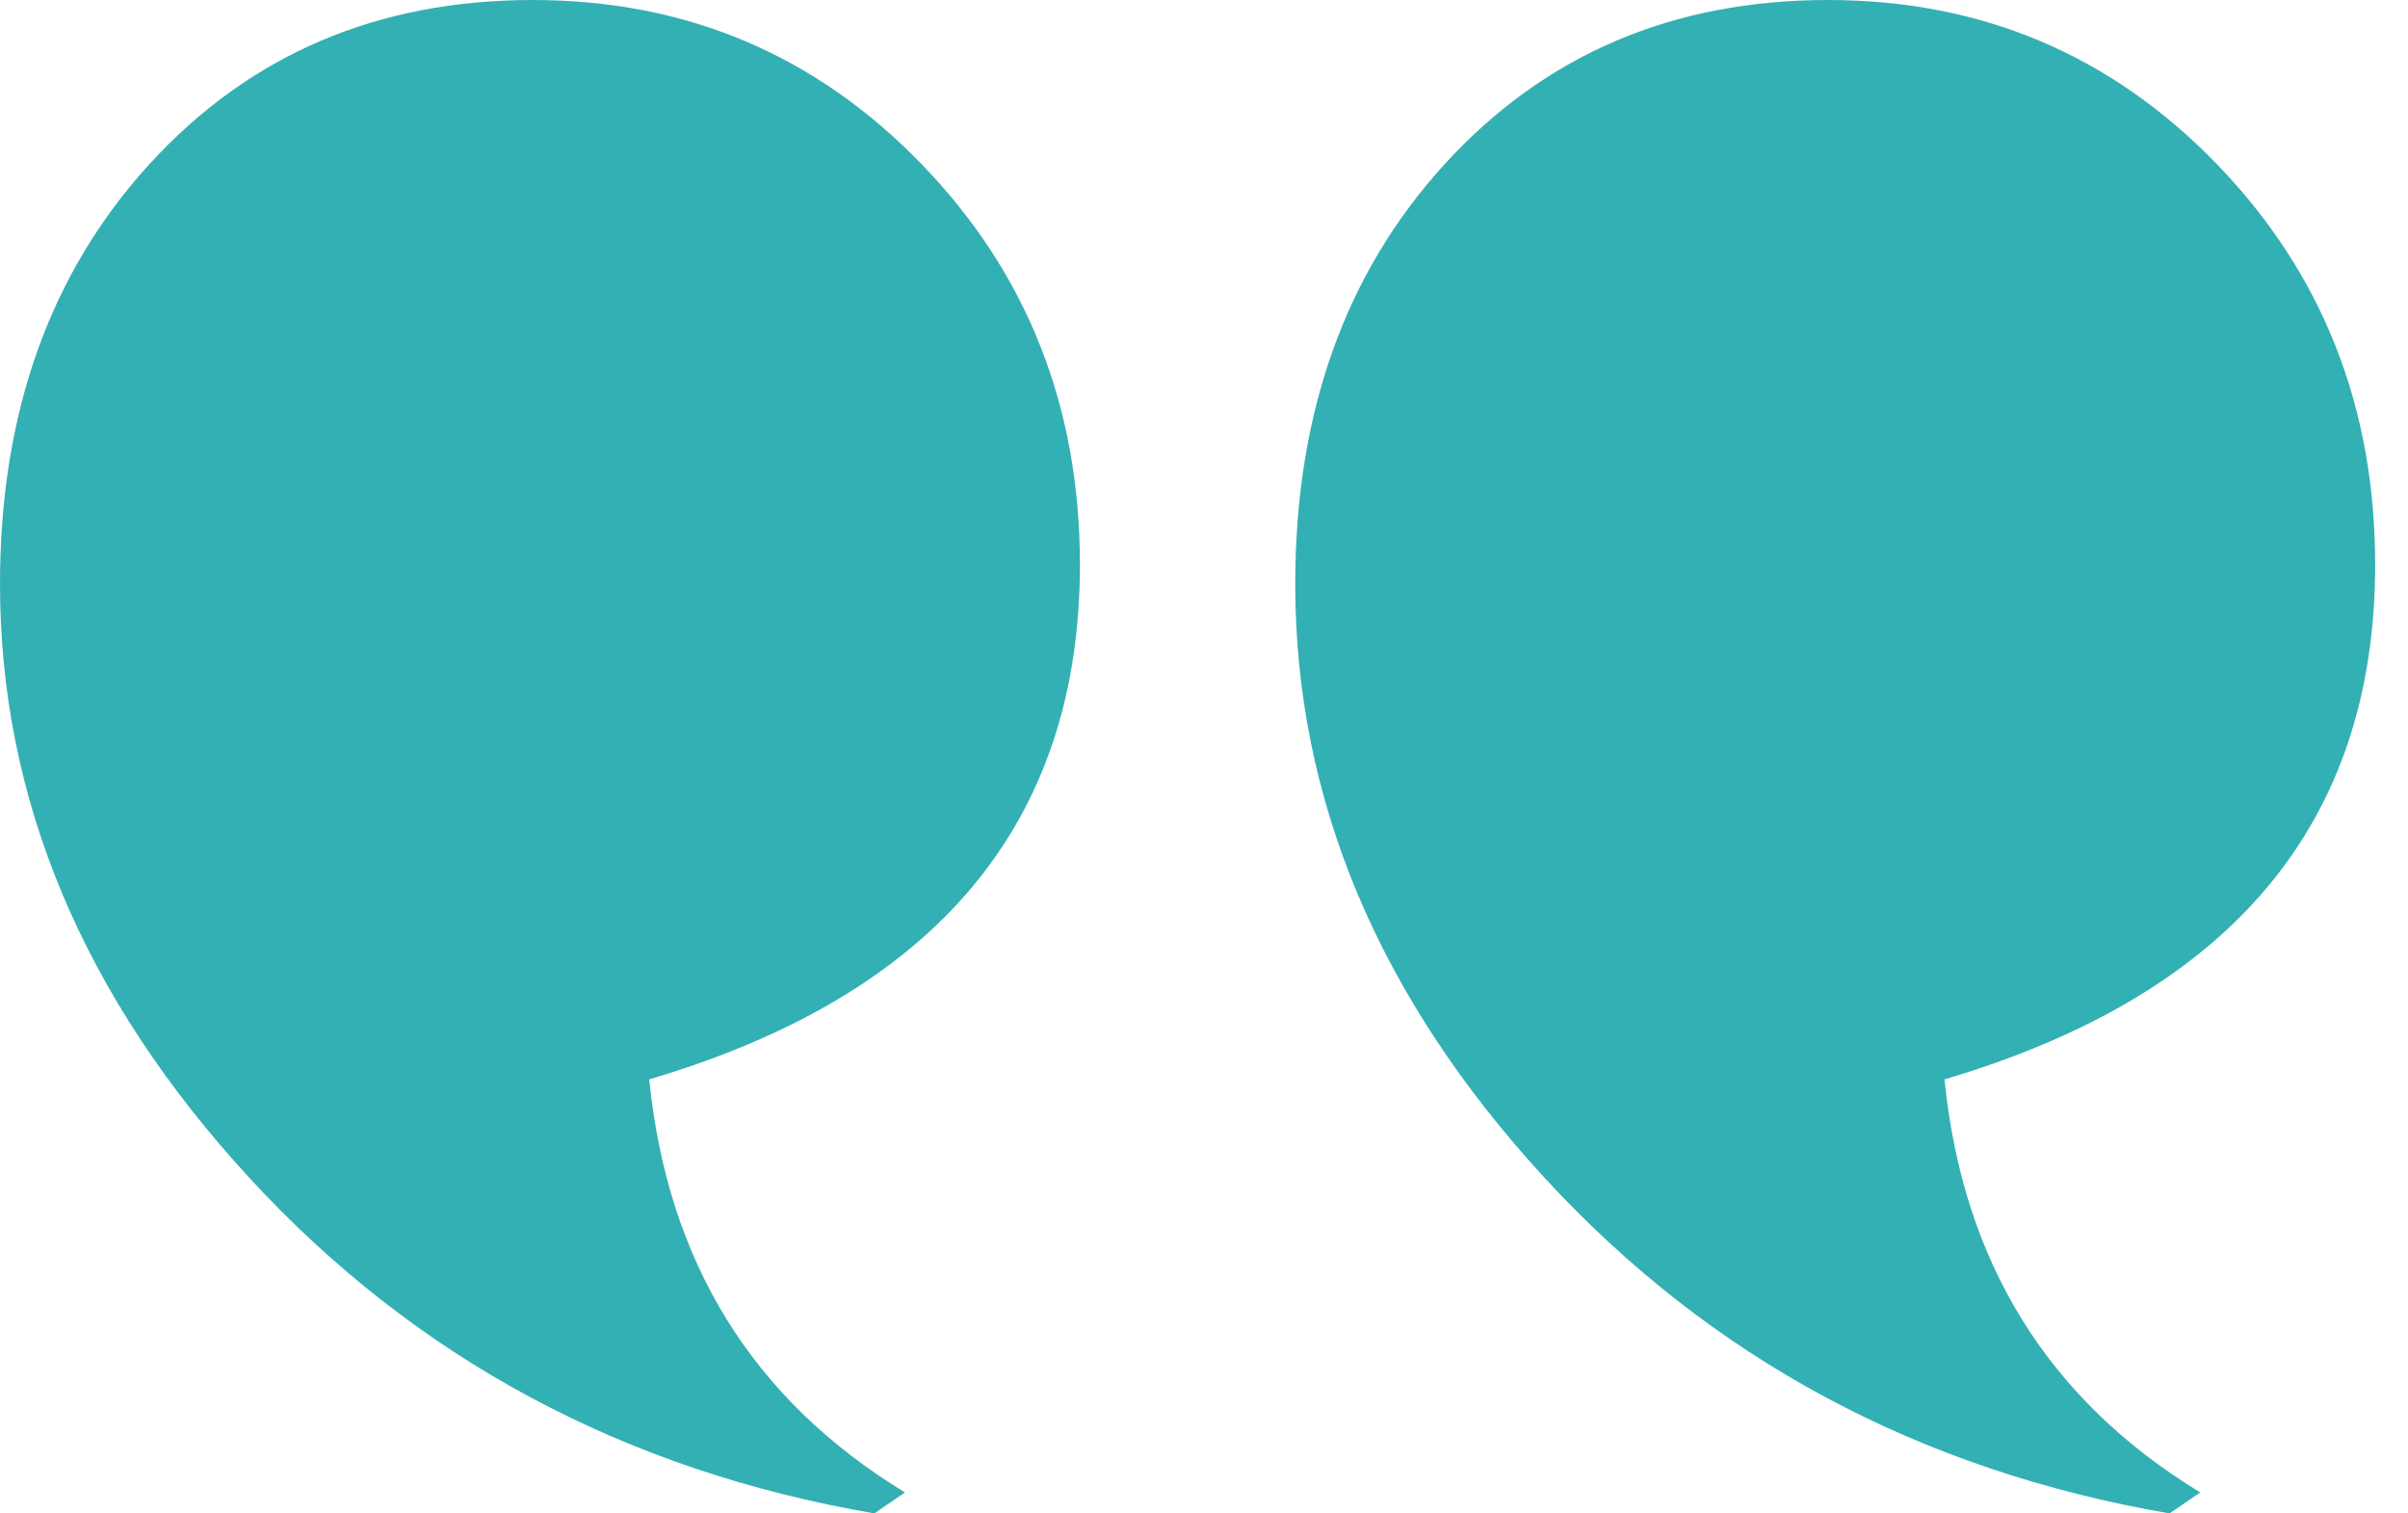
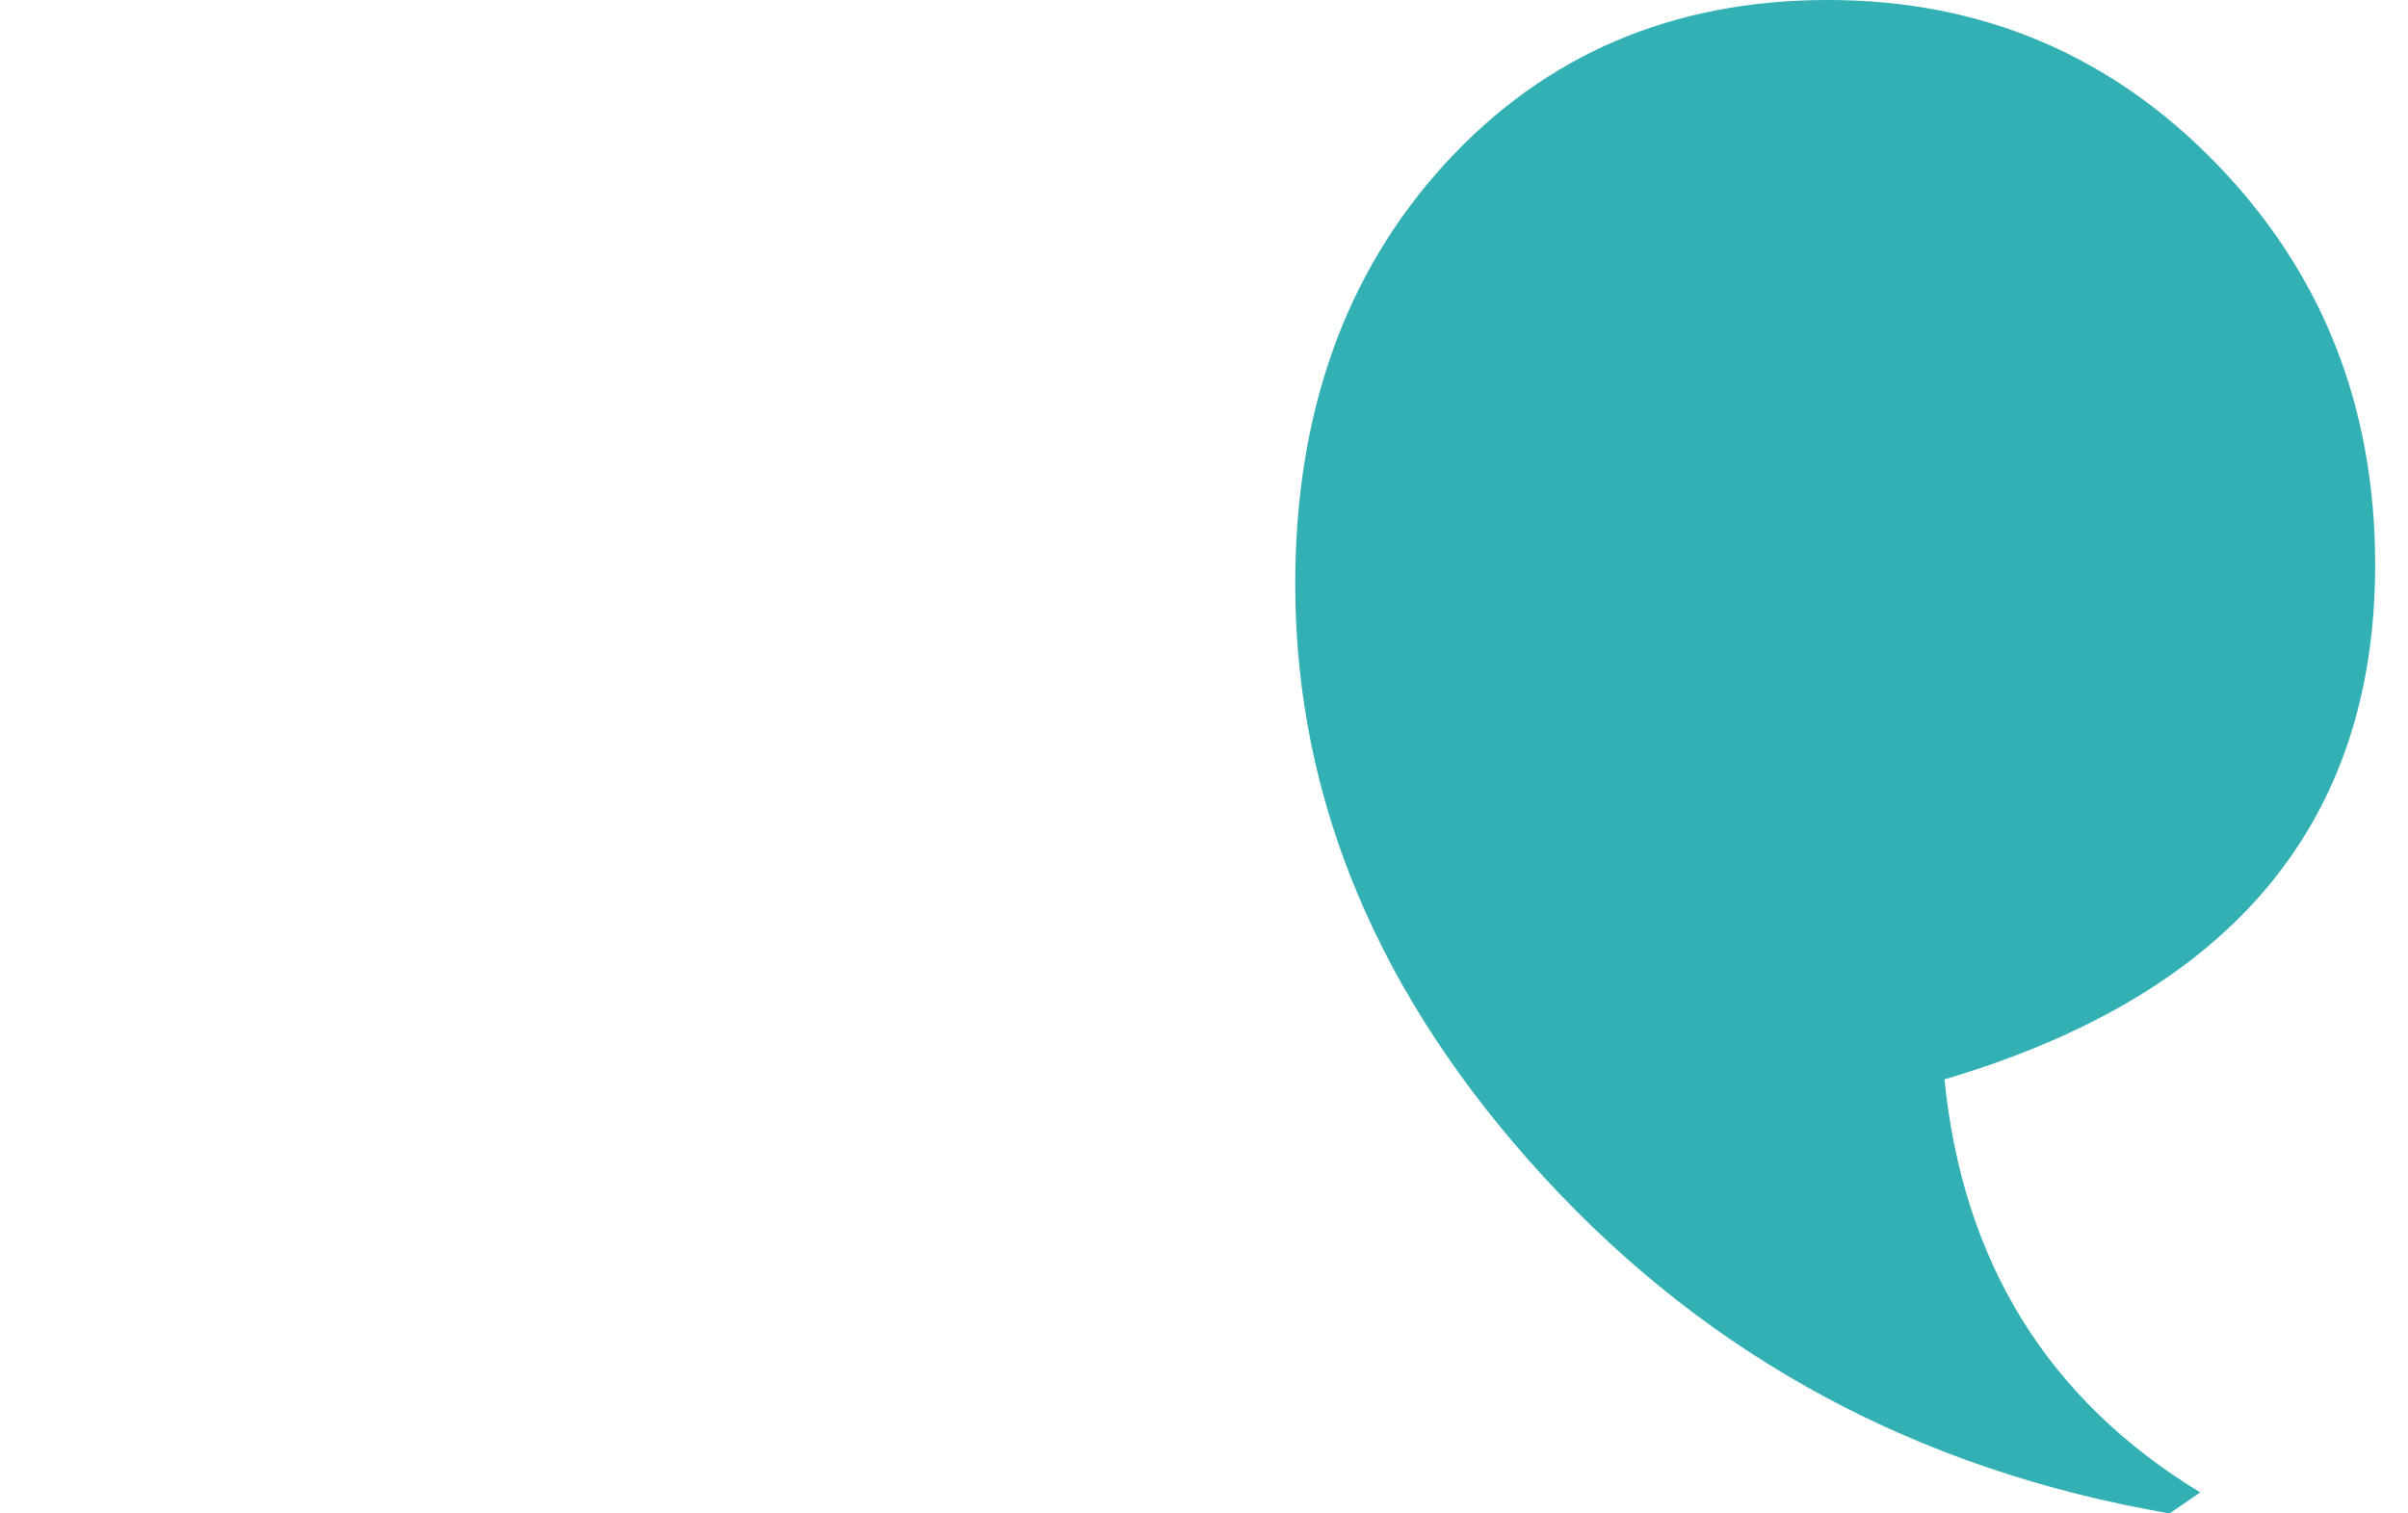
<svg xmlns="http://www.w3.org/2000/svg" width="70" height="44" viewBox="0 0 70 44" fill="none">
  <path d="M63.068 44L63.961 43.39C59.538 40.699 57.059 36.699 56.526 31.381C64.871 28.911 69.045 23.923 69.045 16.418C69.045 11.82 67.507 7.935 64.434 4.762C61.357 1.59 57.593 0 53.136 0C48.619 0 44.908 1.59 42.005 4.762C39.105 7.935 37.652 12.009 37.652 16.981C37.652 23.236 40.07 28.99 44.9 34.243C49.733 39.495 55.788 42.748 63.068 44Z" fill="#33B0B4" />
-   <path d="M25.416 44L26.308 43.39C21.886 40.699 19.406 36.699 18.873 31.381C27.219 28.91 31.393 23.921 31.393 16.417C31.393 11.818 29.855 7.933 26.779 4.761C23.705 1.59 19.941 0 15.484 0C10.967 0 7.256 1.59 4.353 4.762C1.453 7.935 1.18811e-05 12.009 1.18811e-05 16.981C1.18811e-05 23.236 2.415 28.99 7.248 34.243C12.081 39.495 18.135 42.748 25.416 44Z" fill="#33B0B4" />
</svg>